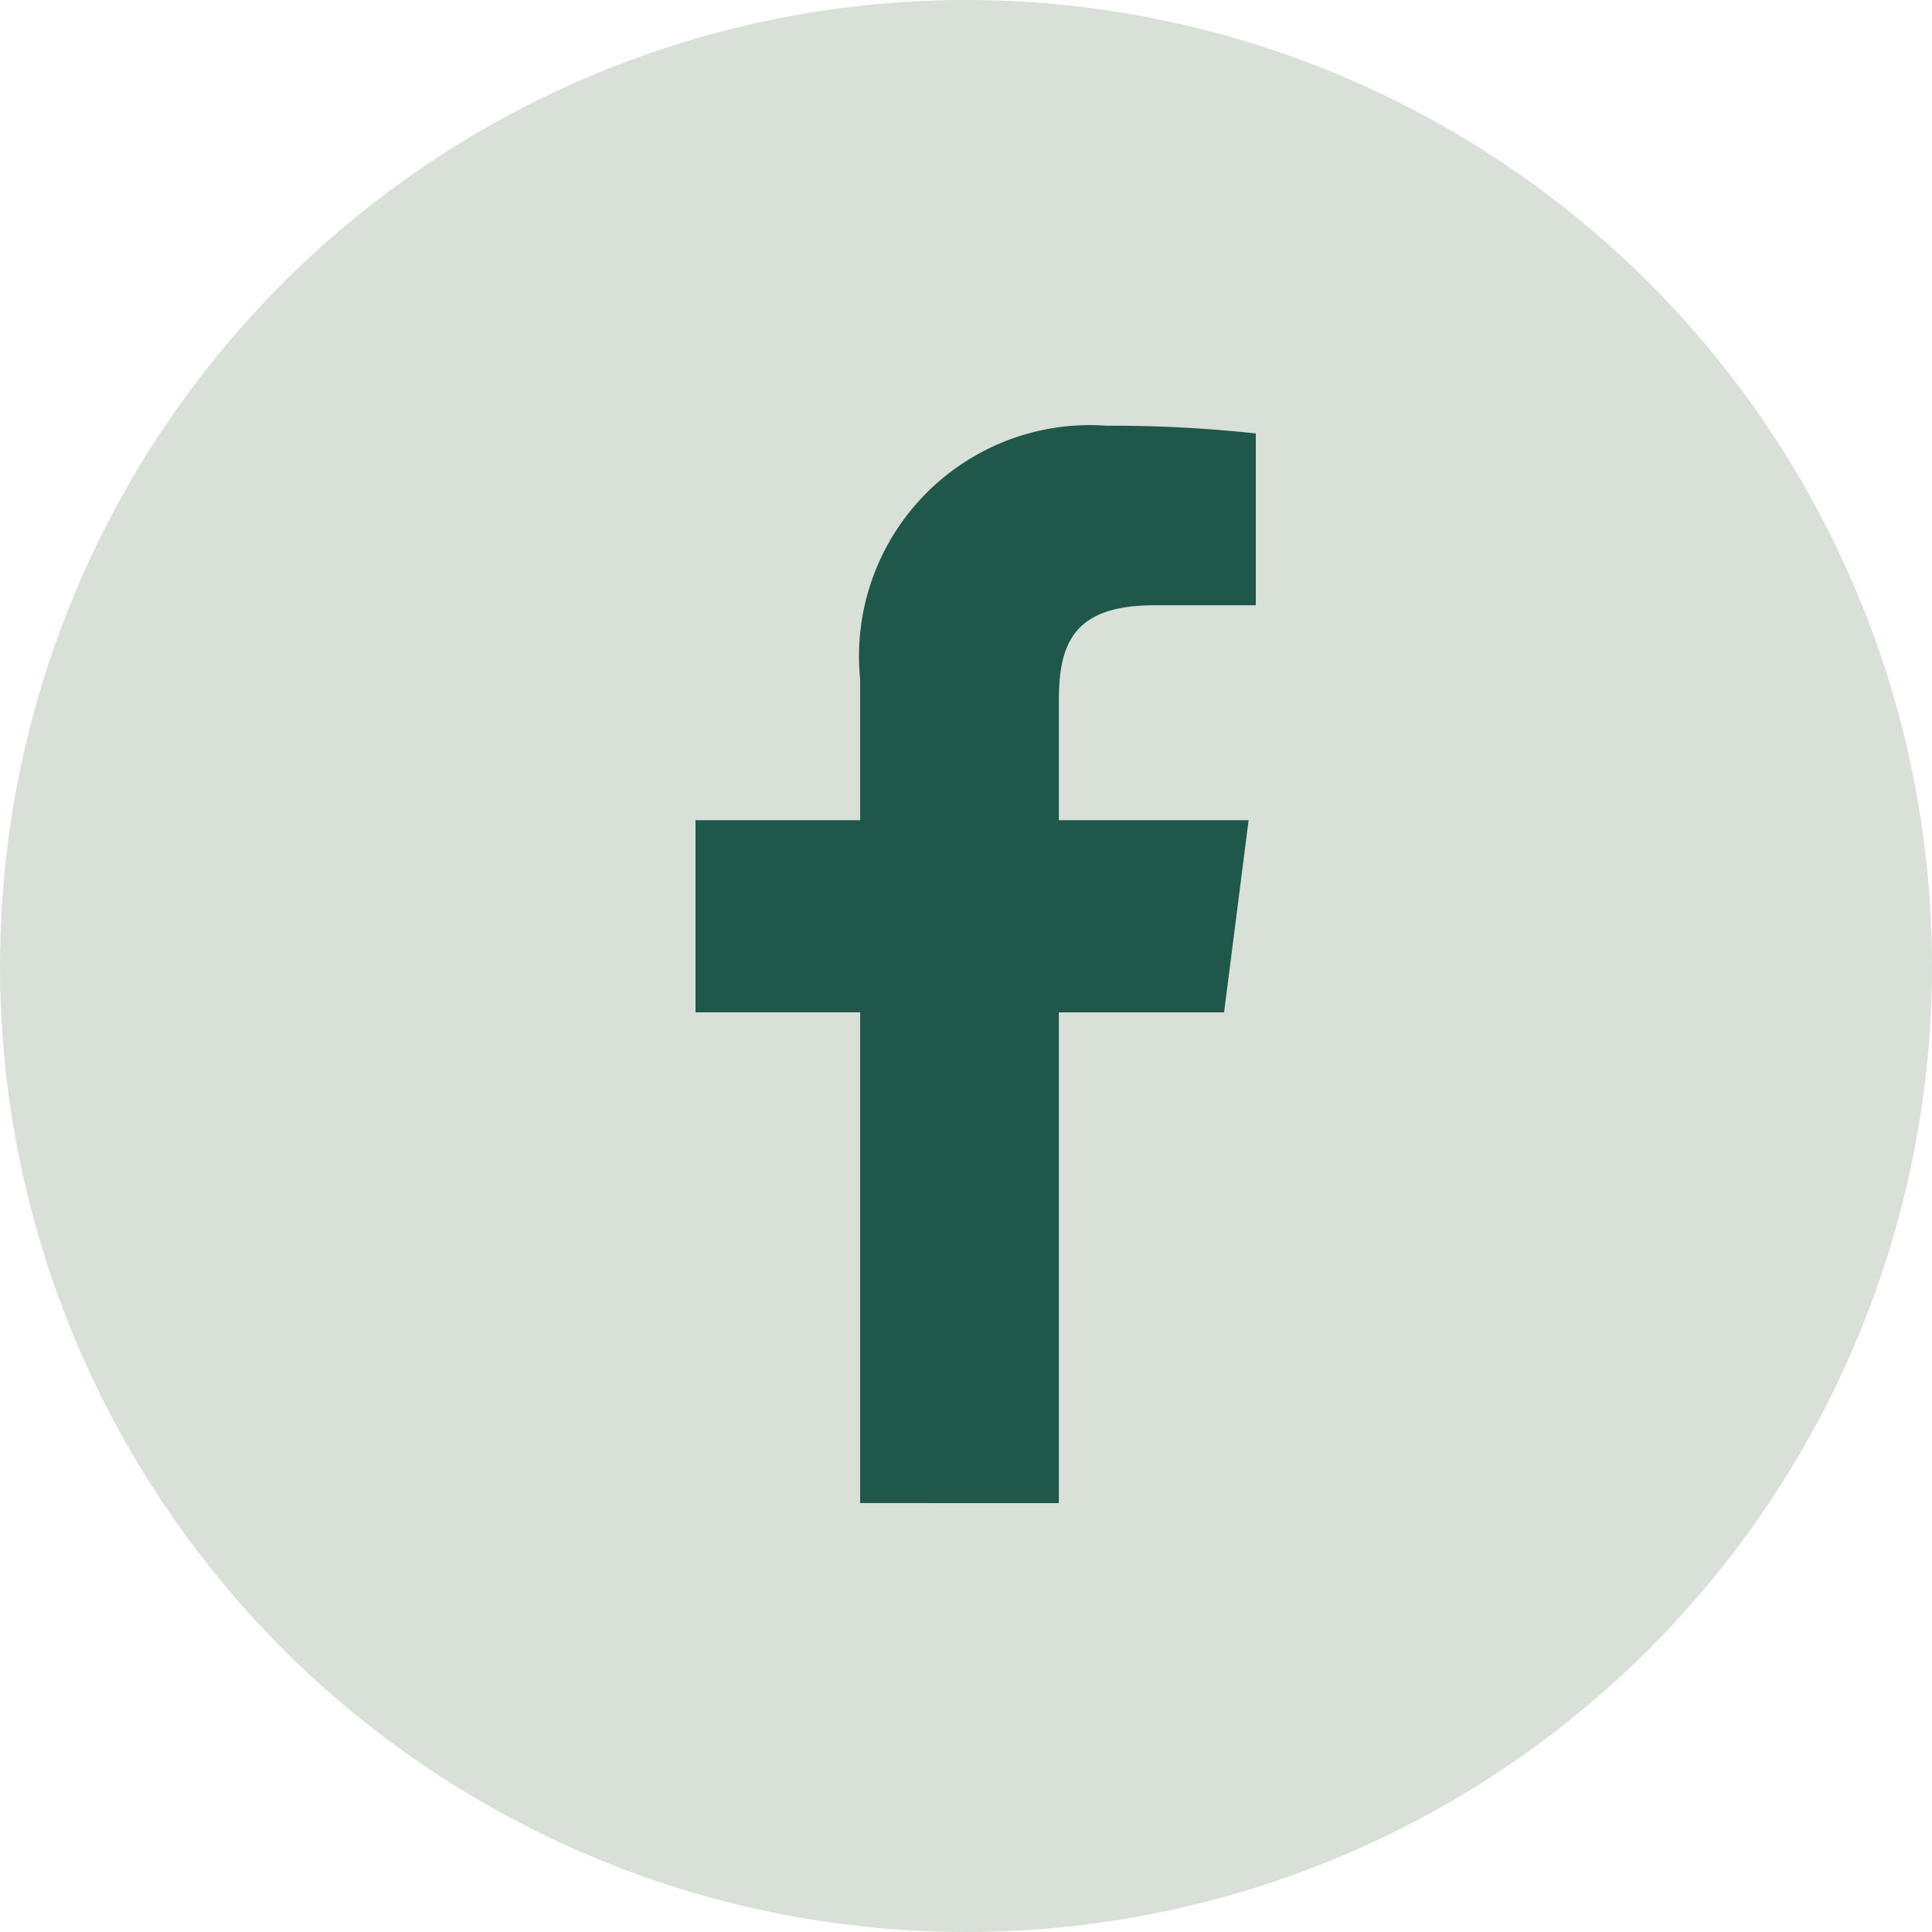
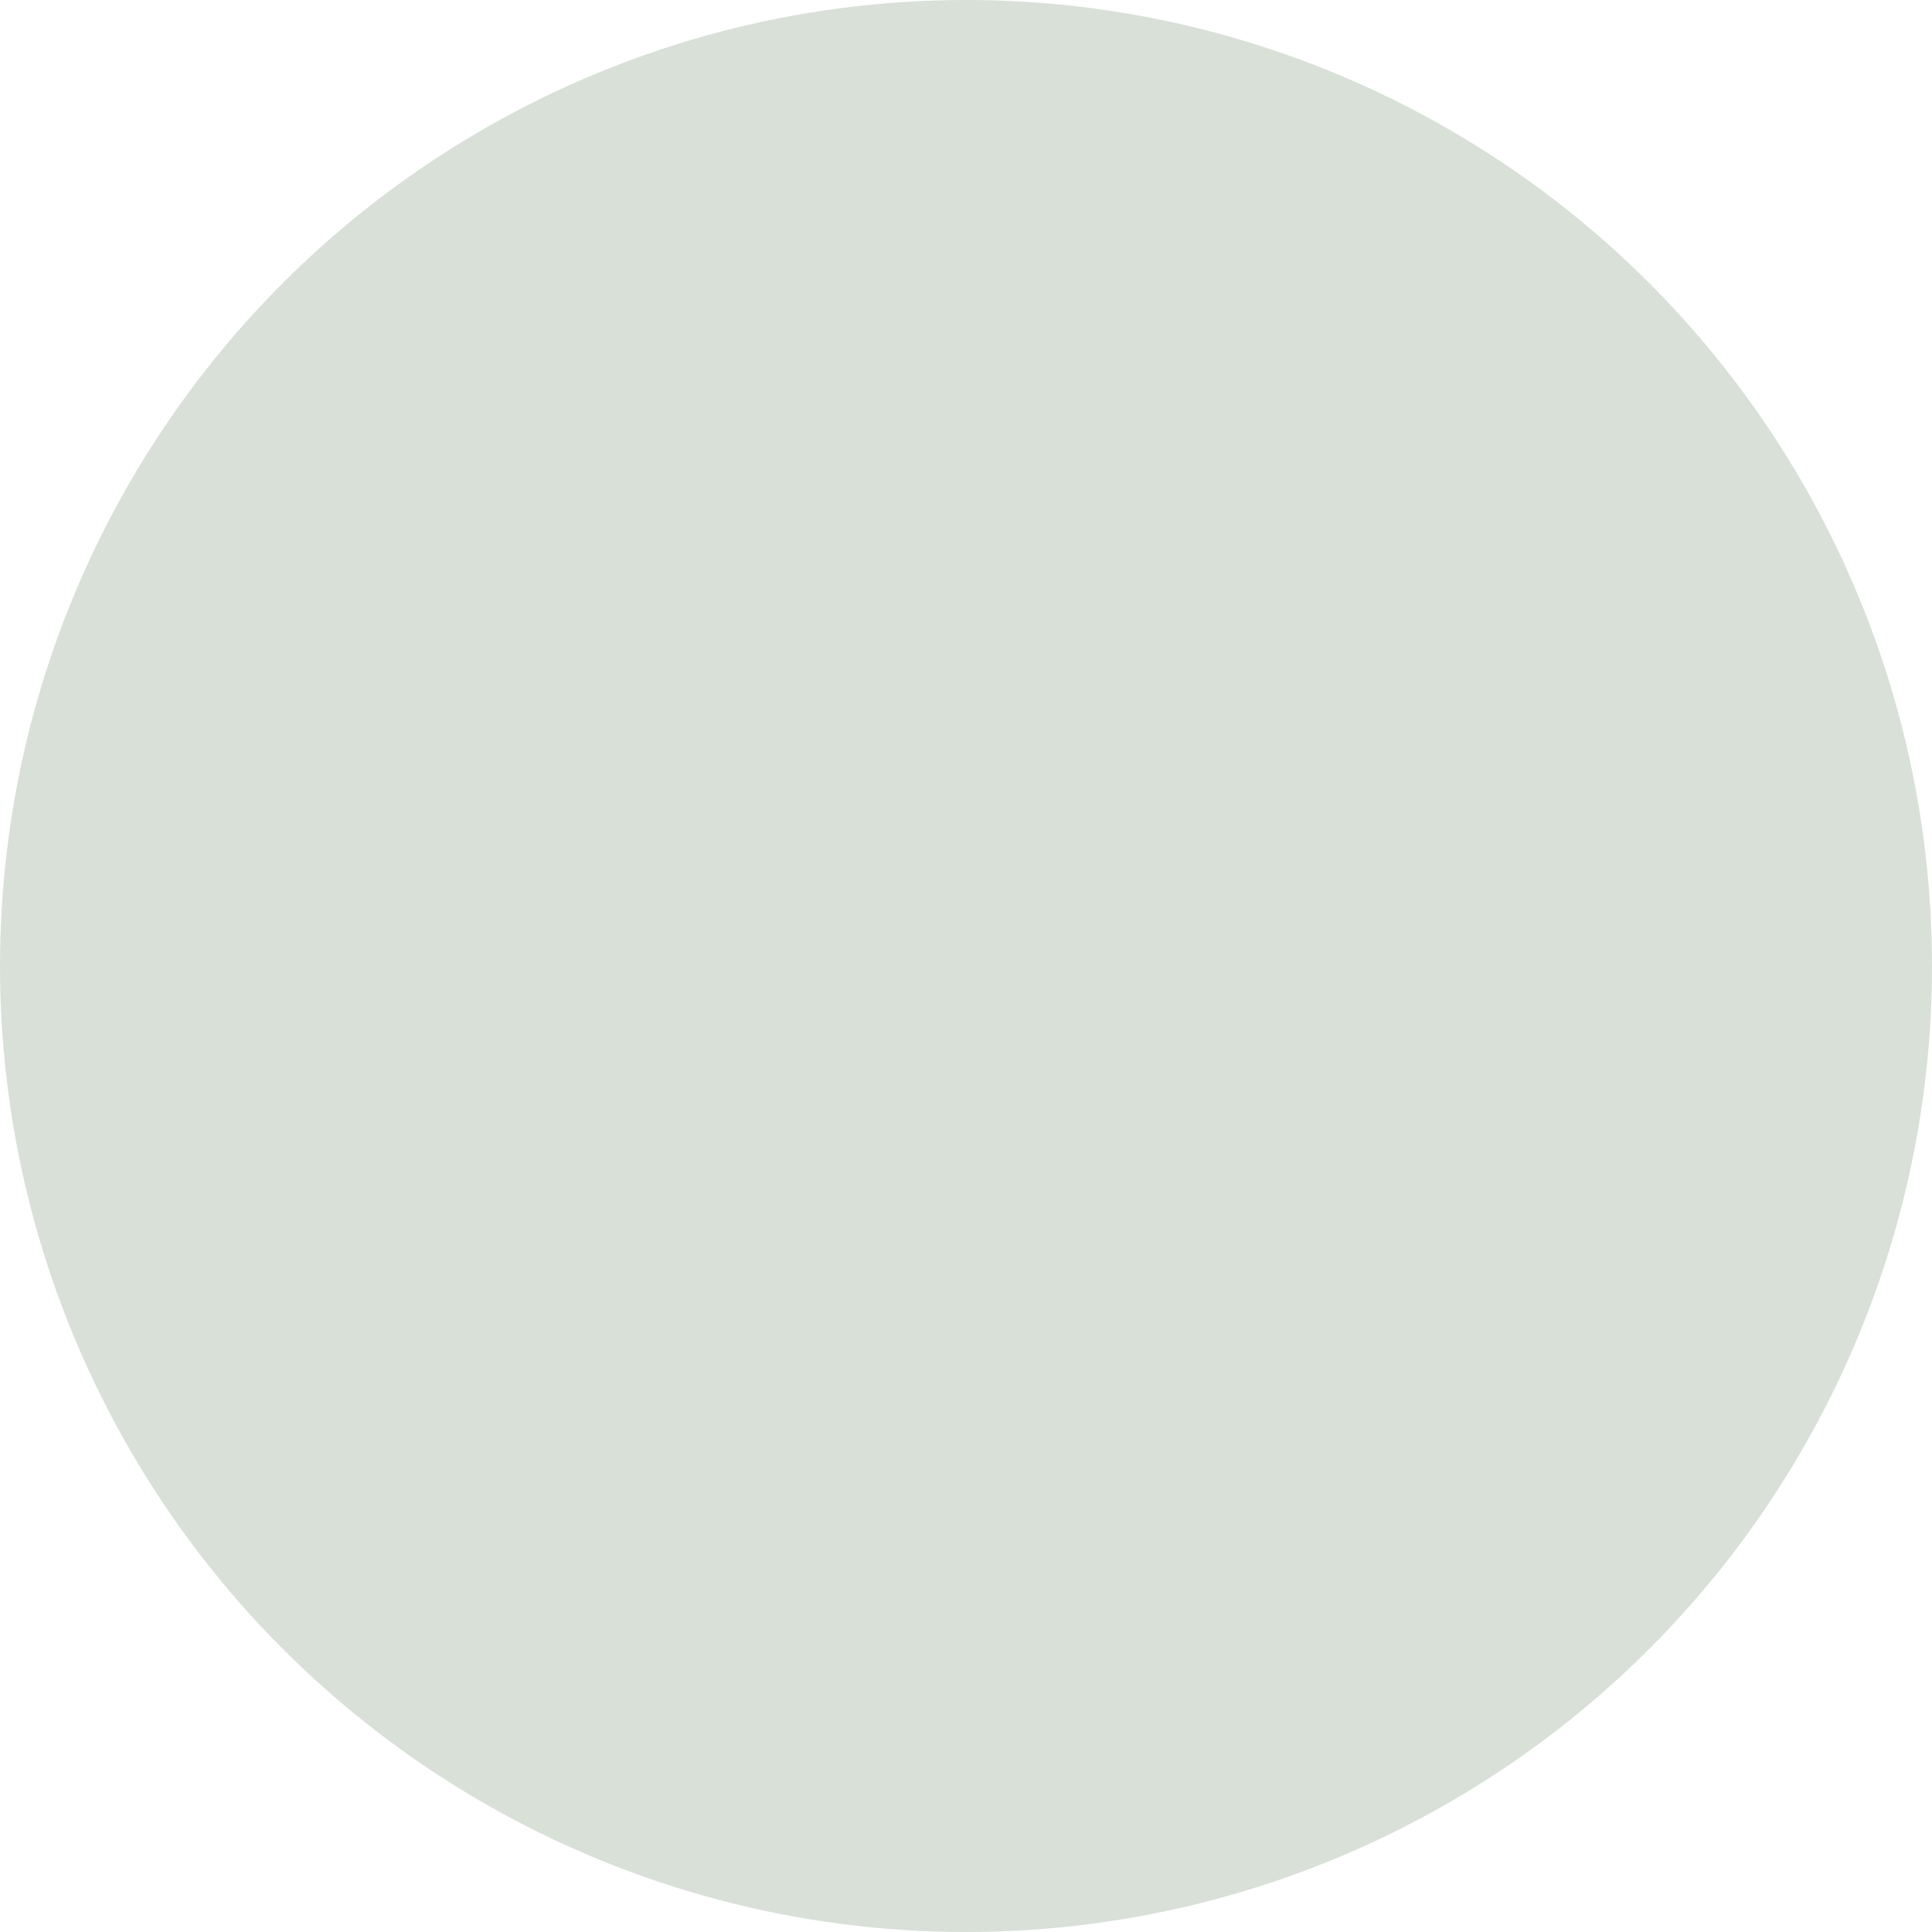
<svg xmlns="http://www.w3.org/2000/svg" width="50" height="50" viewBox="0 0 50 50">
  <g id="Grupo_2900" data-name="Grupo 2900" transform="translate(-1745 -942)">
    <circle id="Elipse_246" cx="25" cy="25" r="25" transform="translate(1745 942)" fill="#d8e0d8" />
-     <path id="Trazado_1249" data-name="Trazado 1249" d="M19.733,33.89v-12.7h4.276l.635-4.973H19.733v-3.1c0-1.5.4-2.463,2.479-2.463H24.83V6.207a34.965,34.965,0,0,0-3.857-.2,5.98,5.98,0,0,0-6.383,6.553v3.656H10.33v4.973h4.26v12.7Z" transform="translate(1752.67 947.01)" fill="#1f574b" />
  </g>
</svg>